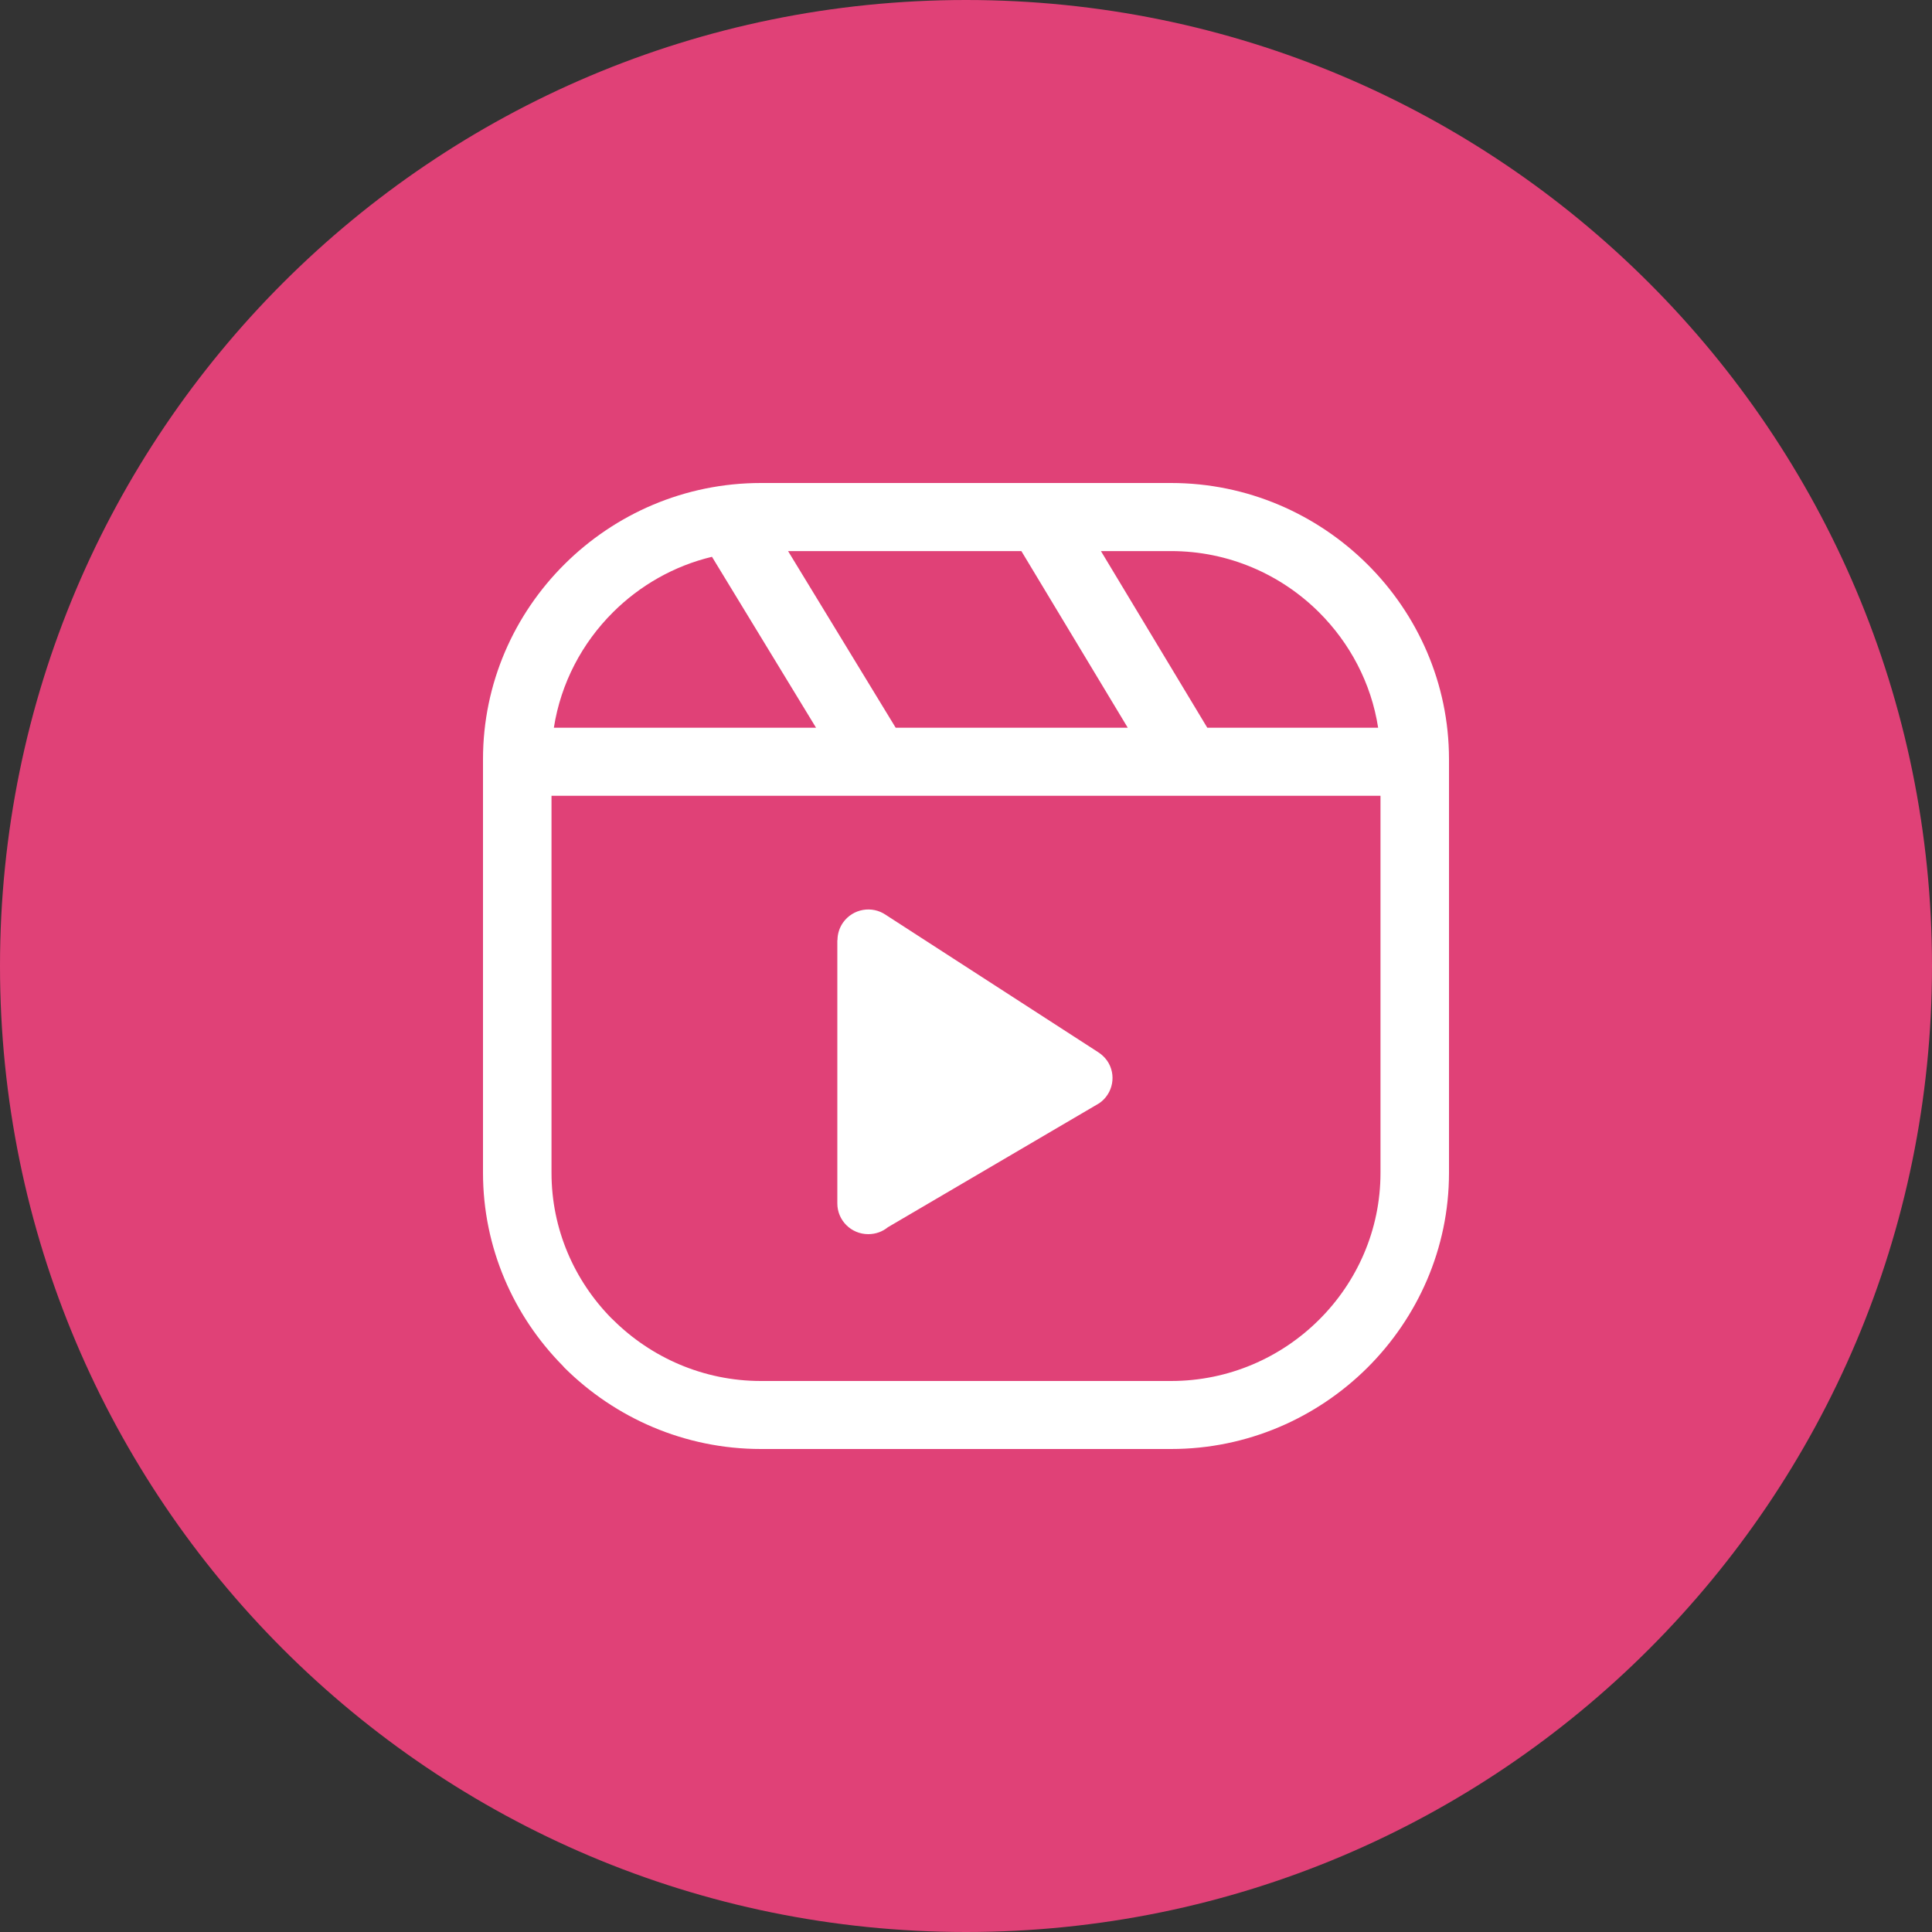
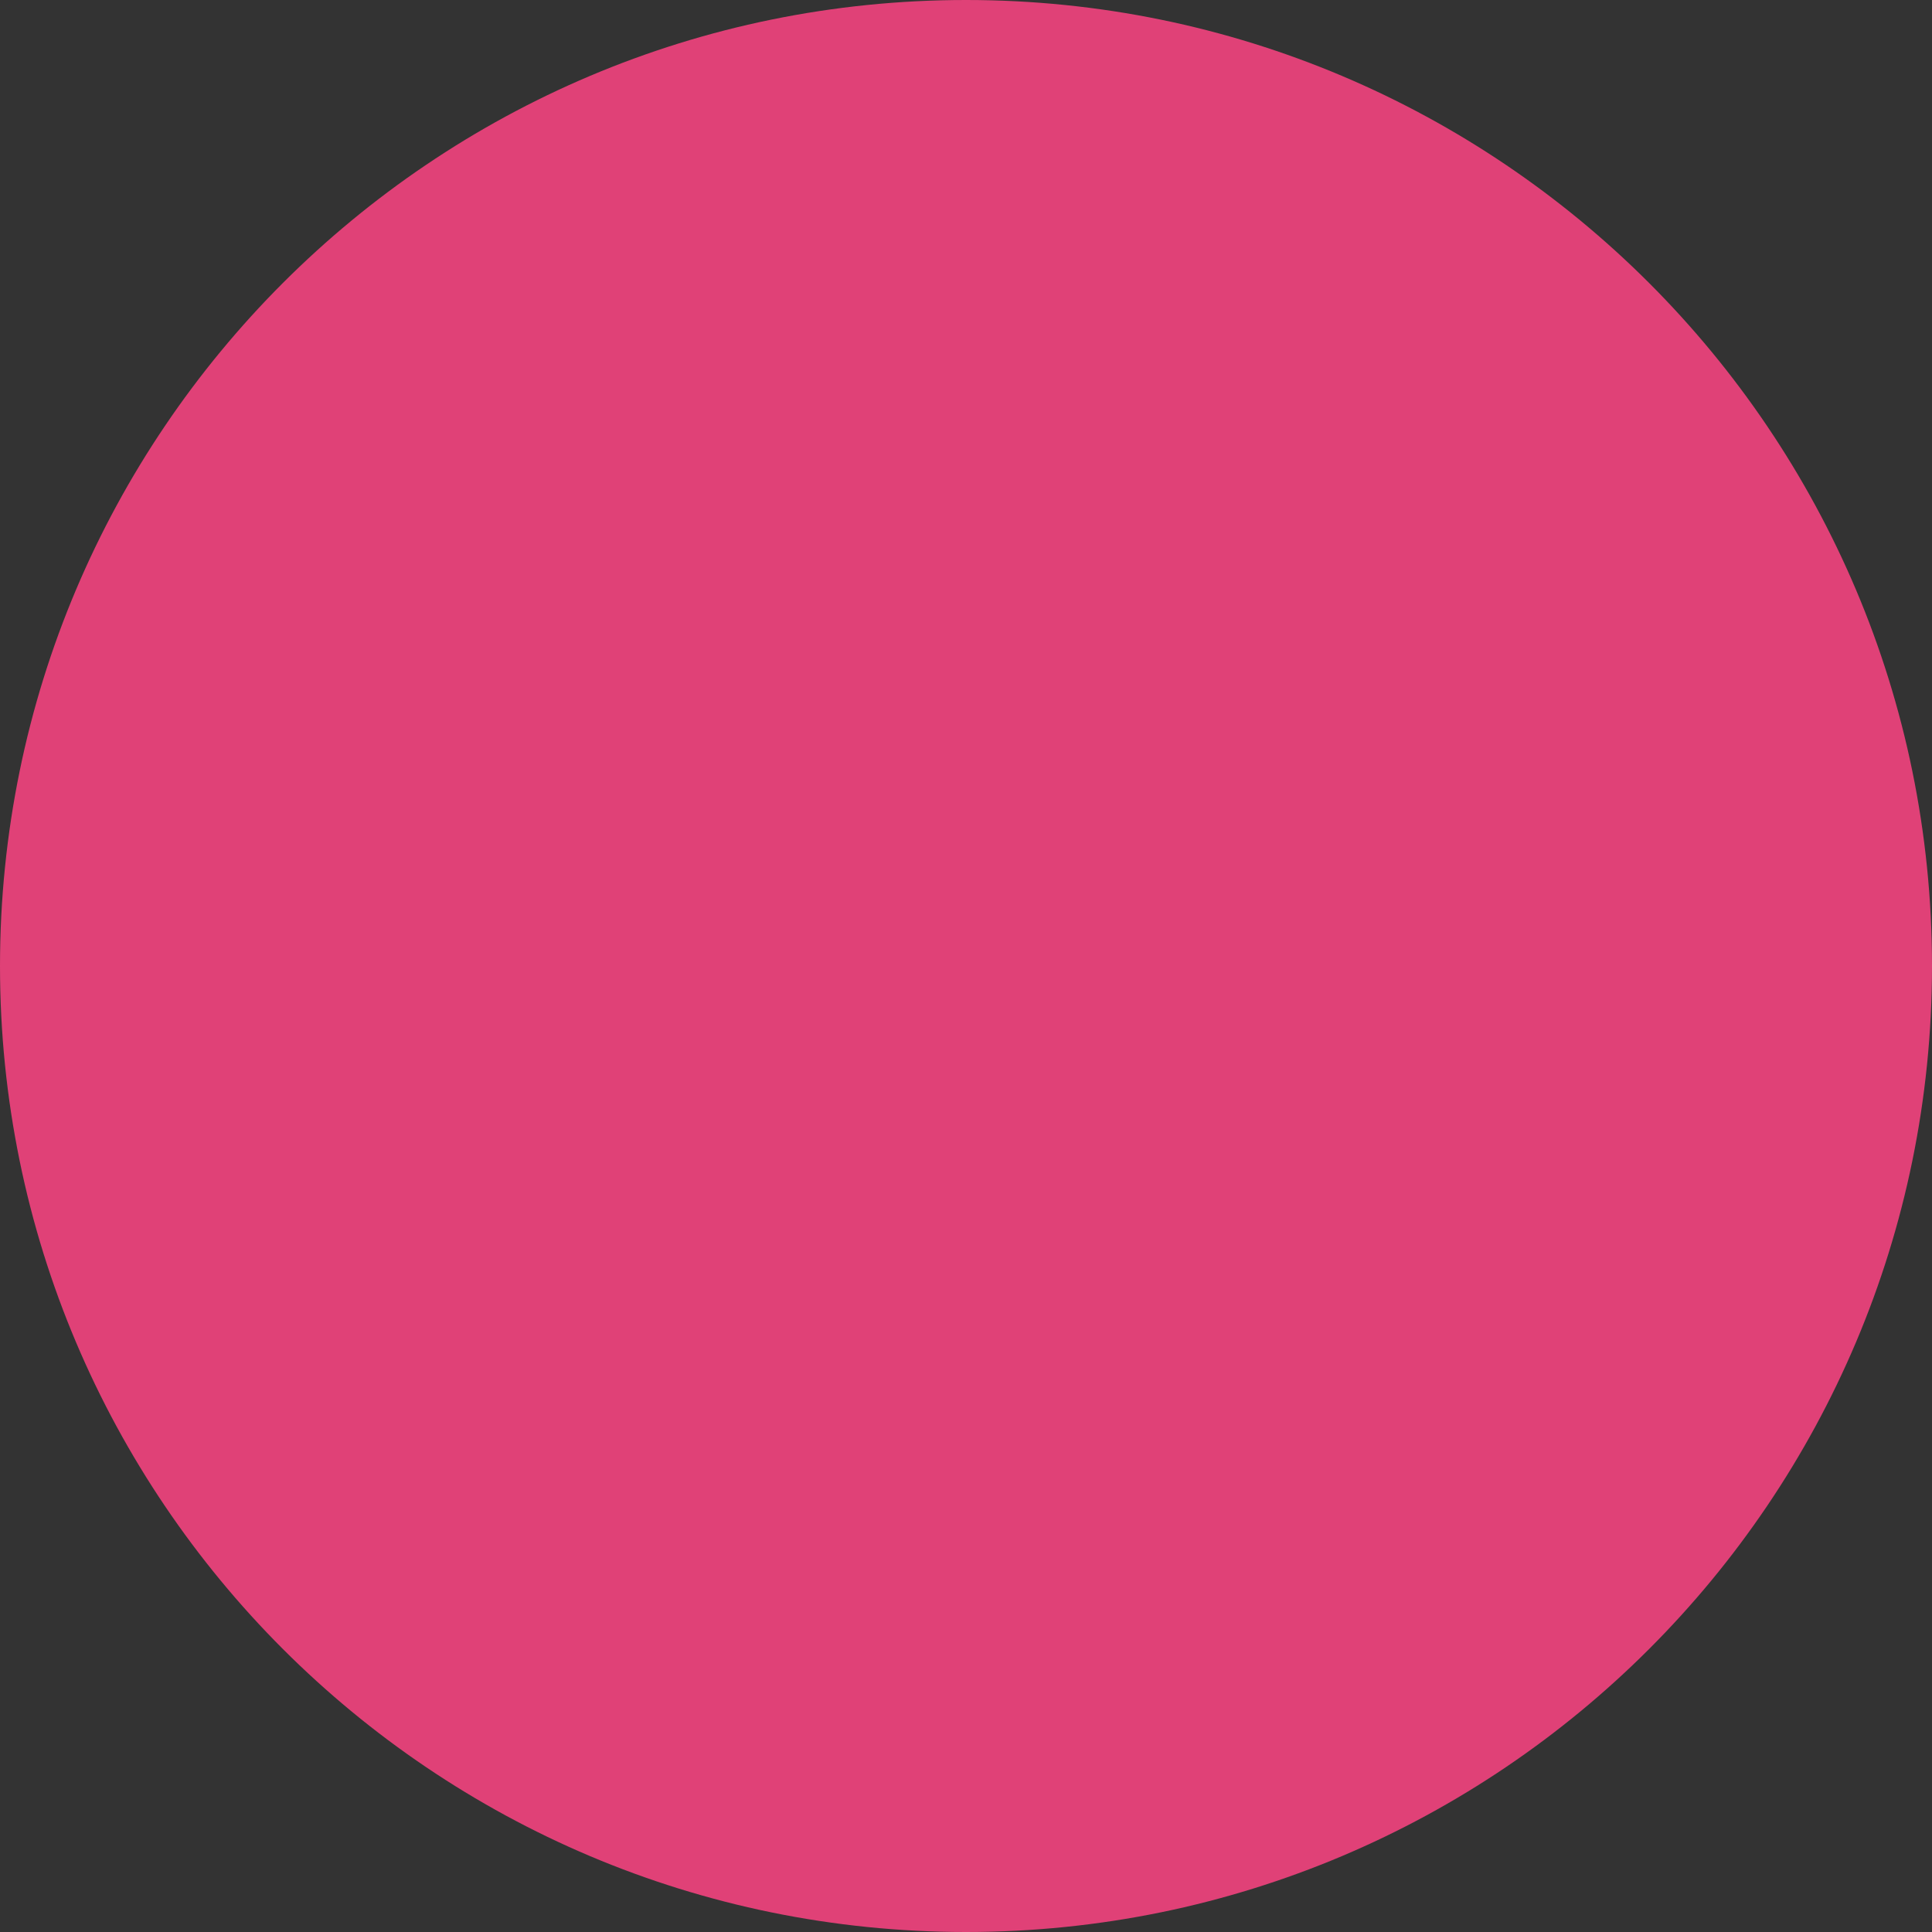
<svg xmlns="http://www.w3.org/2000/svg" width="50px" height="50px" viewBox="0 0 50 50" version="1.1">
  <rect x="0" y="0" width="50" height="50" fill="#333333" stroke="none" />
  <title>Group</title>
  <g id="Symbols" stroke="none" stroke-width="1" fill="none" fill-rule="evenodd">
    <g id="Group">
      <path d="M25,0 C38.807,-2.53632657e-15 50,11.193 50,25 C50,38.807 38.807,50 25,50 C11.193,50 1.69088438e-15,38.807 0,25 C-1.69088438e-15,11.193 11.193,2.53632657e-15 25,0 Z" id="Rectangle-2" fill="#E04177" />
      <g id="instagram-reels" transform="translate(12.5, 12.5)" fill="#FFFFFF" fill-rule="nonzero">
-         <path d="M7.193,0 L17.807,0 C19.783,0 21.58,0.806 22.884,2.1 C24.189,3.396 25,5.184 25,7.149 L25,17.853 C25,19.814 24.189,21.6 22.888,22.896 L22.884,22.9 C21.578,24.196 19.781,25 17.809,25 L7.193,25 C5.215,25 3.416,24.194 2.112,22.9 L2.063,22.845 C0.79,21.556 0,19.79 0,17.851 L0,7.149 C0,5.182 0.808,3.396 2.112,2.1 C3.416,0.804 5.213,0 7.193,0 L7.193,0 Z M18.731,6.311 L18.745,6.333 L23.166,6.333 C22.988,5.178 22.433,4.14 21.635,3.345 C20.653,2.368 19.298,1.762 17.807,1.762 L15.992,1.762 L18.731,6.311 L18.731,6.311 Z M16.686,6.333 L13.933,1.762 L7.895,1.762 L10.68,6.333 L16.686,6.333 L16.686,6.333 Z M8.619,6.333 L5.926,1.91 C4.941,2.146 4.059,2.653 3.365,3.345 C2.567,4.138 2.014,5.178 1.834,6.333 L8.619,6.333 L8.619,6.333 Z M23.227,8.095 L1.773,8.095 L1.773,17.853 C1.773,19.312 2.364,20.64 3.32,21.613 L3.365,21.655 C4.347,22.632 5.705,23.24 7.193,23.24 L17.807,23.24 C19.298,23.24 20.653,22.634 21.633,21.659 L21.637,21.655 C22.617,20.681 23.227,19.334 23.227,17.853 L23.227,8.095 L23.227,8.095 Z M10.429,11.18 L15.92,14.73 C16.008,14.787 16.088,14.86 16.152,14.95 C16.401,15.31 16.309,15.804 15.947,16.052 L10.478,19.261 C10.341,19.373 10.165,19.44 9.97,19.44 C9.528,19.44 9.17,19.084 9.17,18.644 L9.17,11.831 L9.174,11.831 C9.174,11.674 9.221,11.515 9.317,11.377 C9.571,11.017 10.068,10.929 10.429,11.18 L10.429,11.18 L10.429,11.18 Z" id="Shape" />
-       </g>
+         </g>
    </g>
  </g>
</svg>